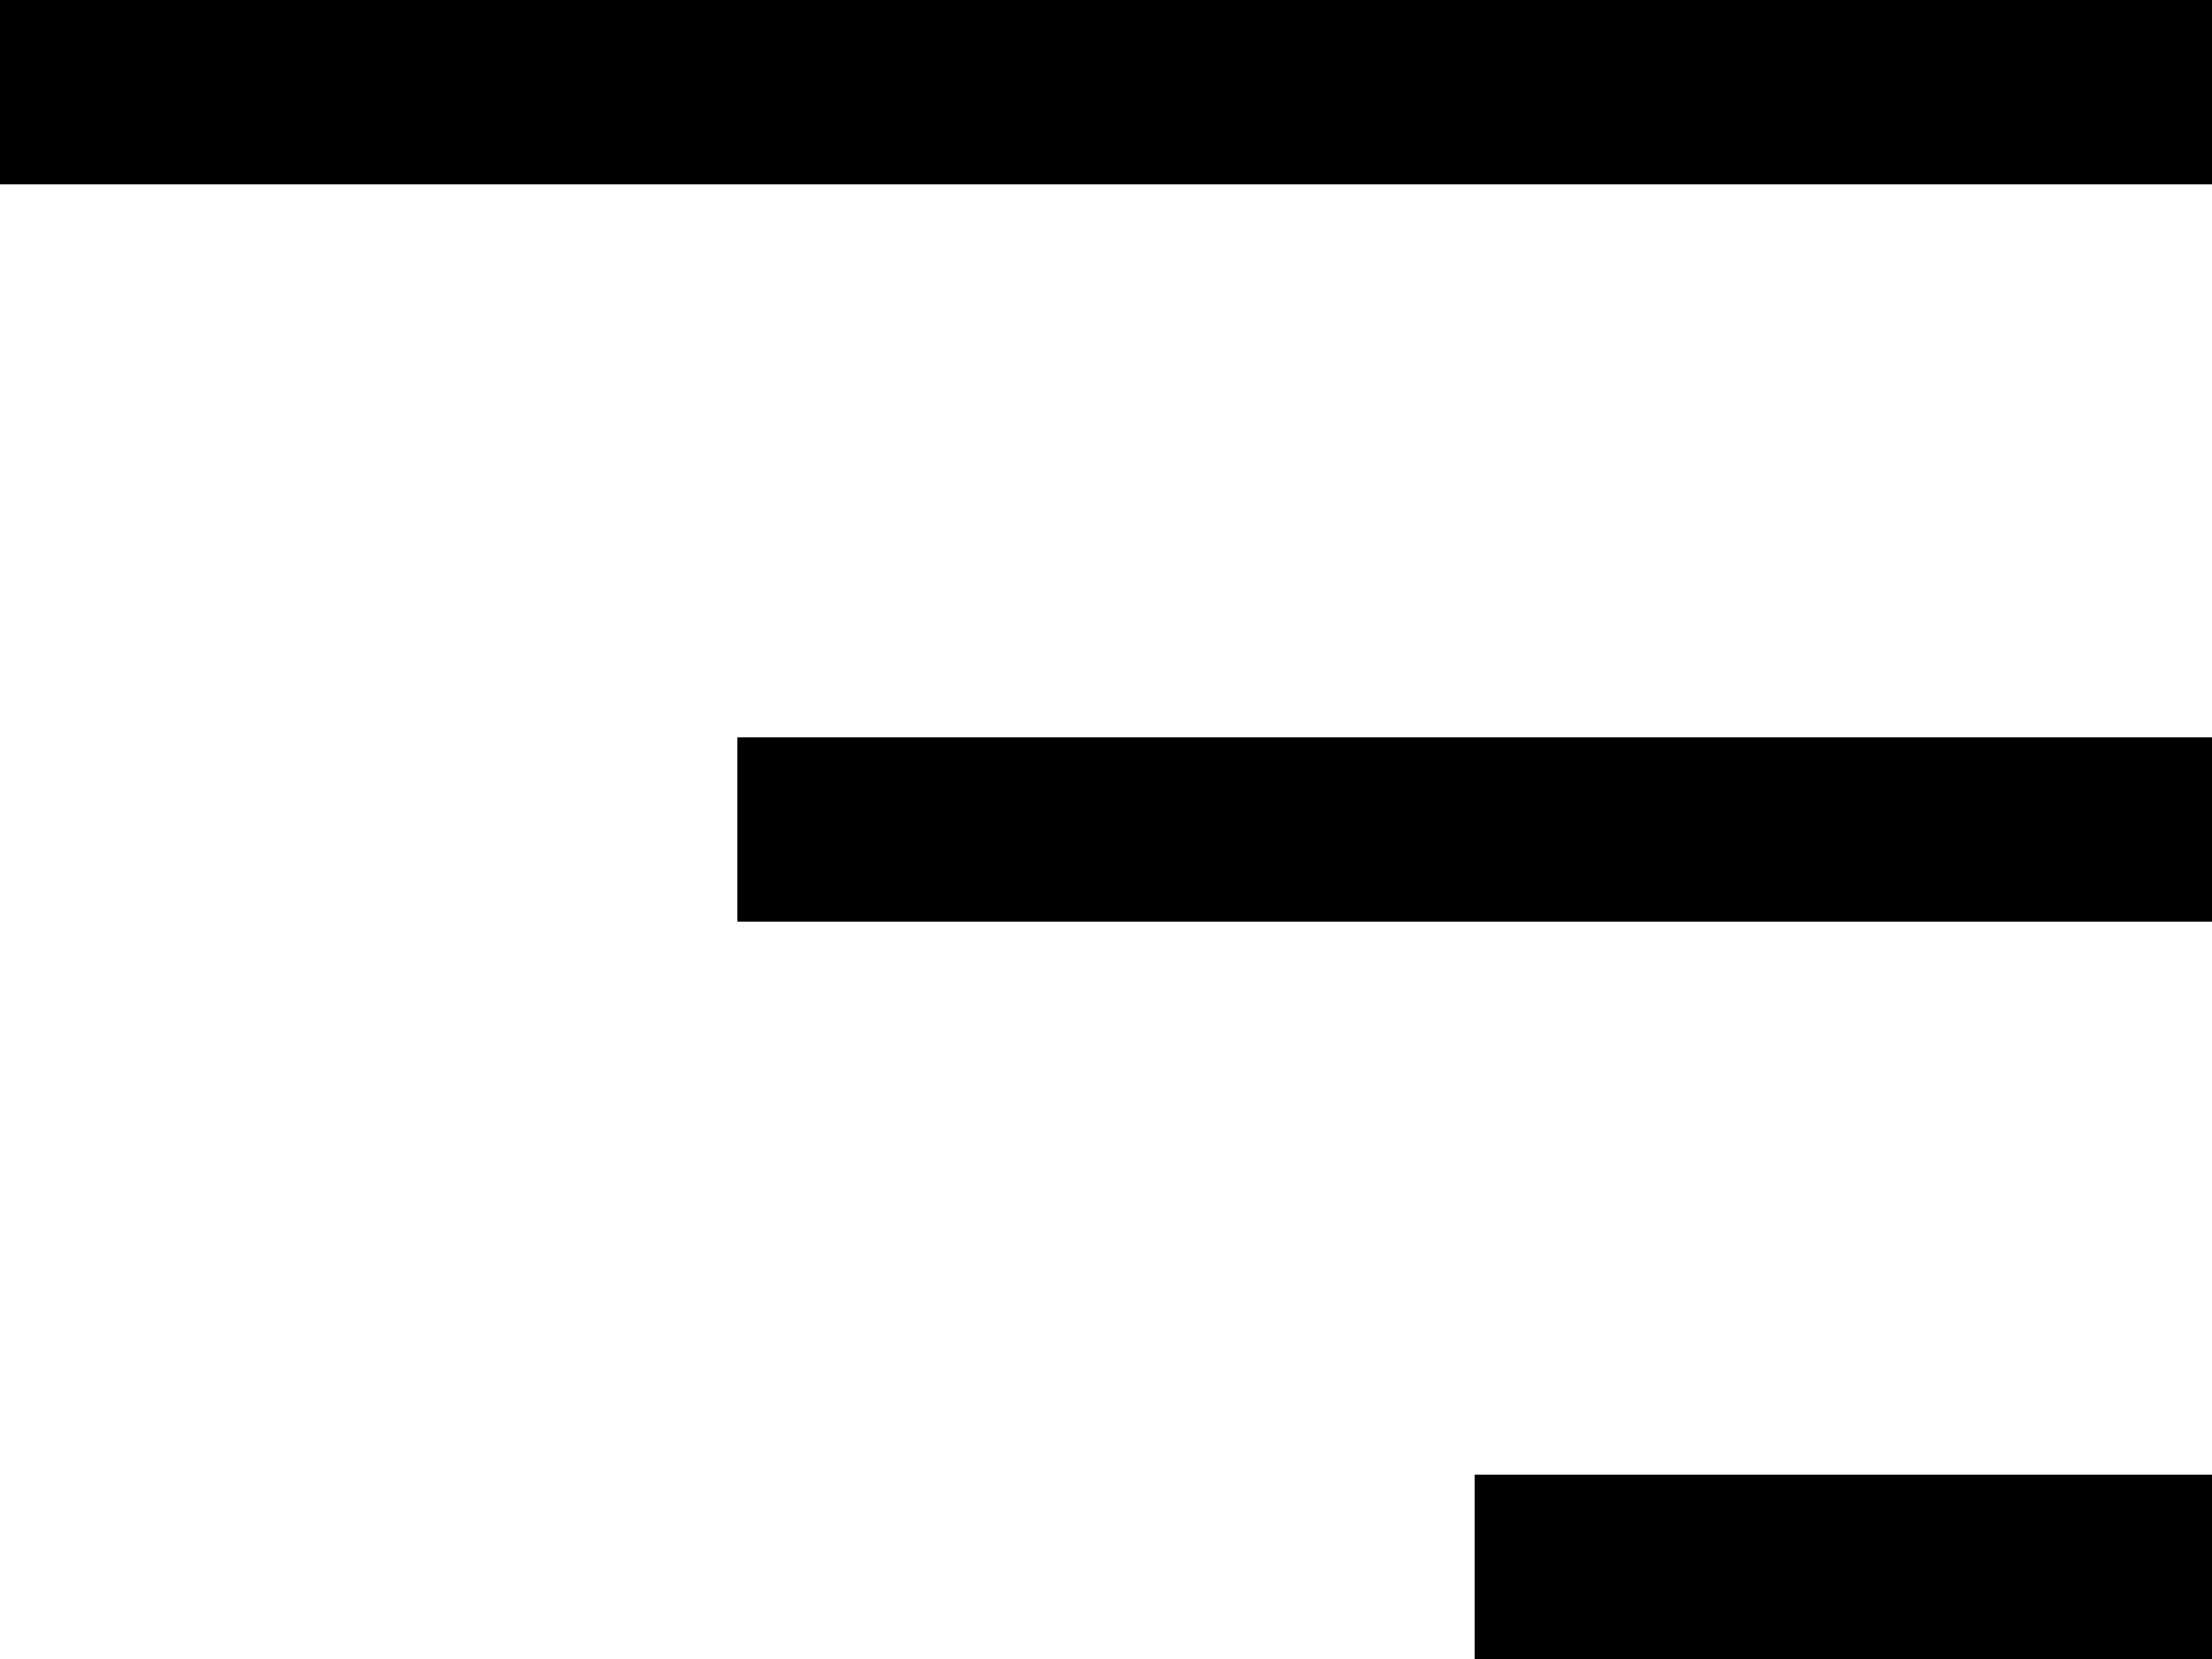
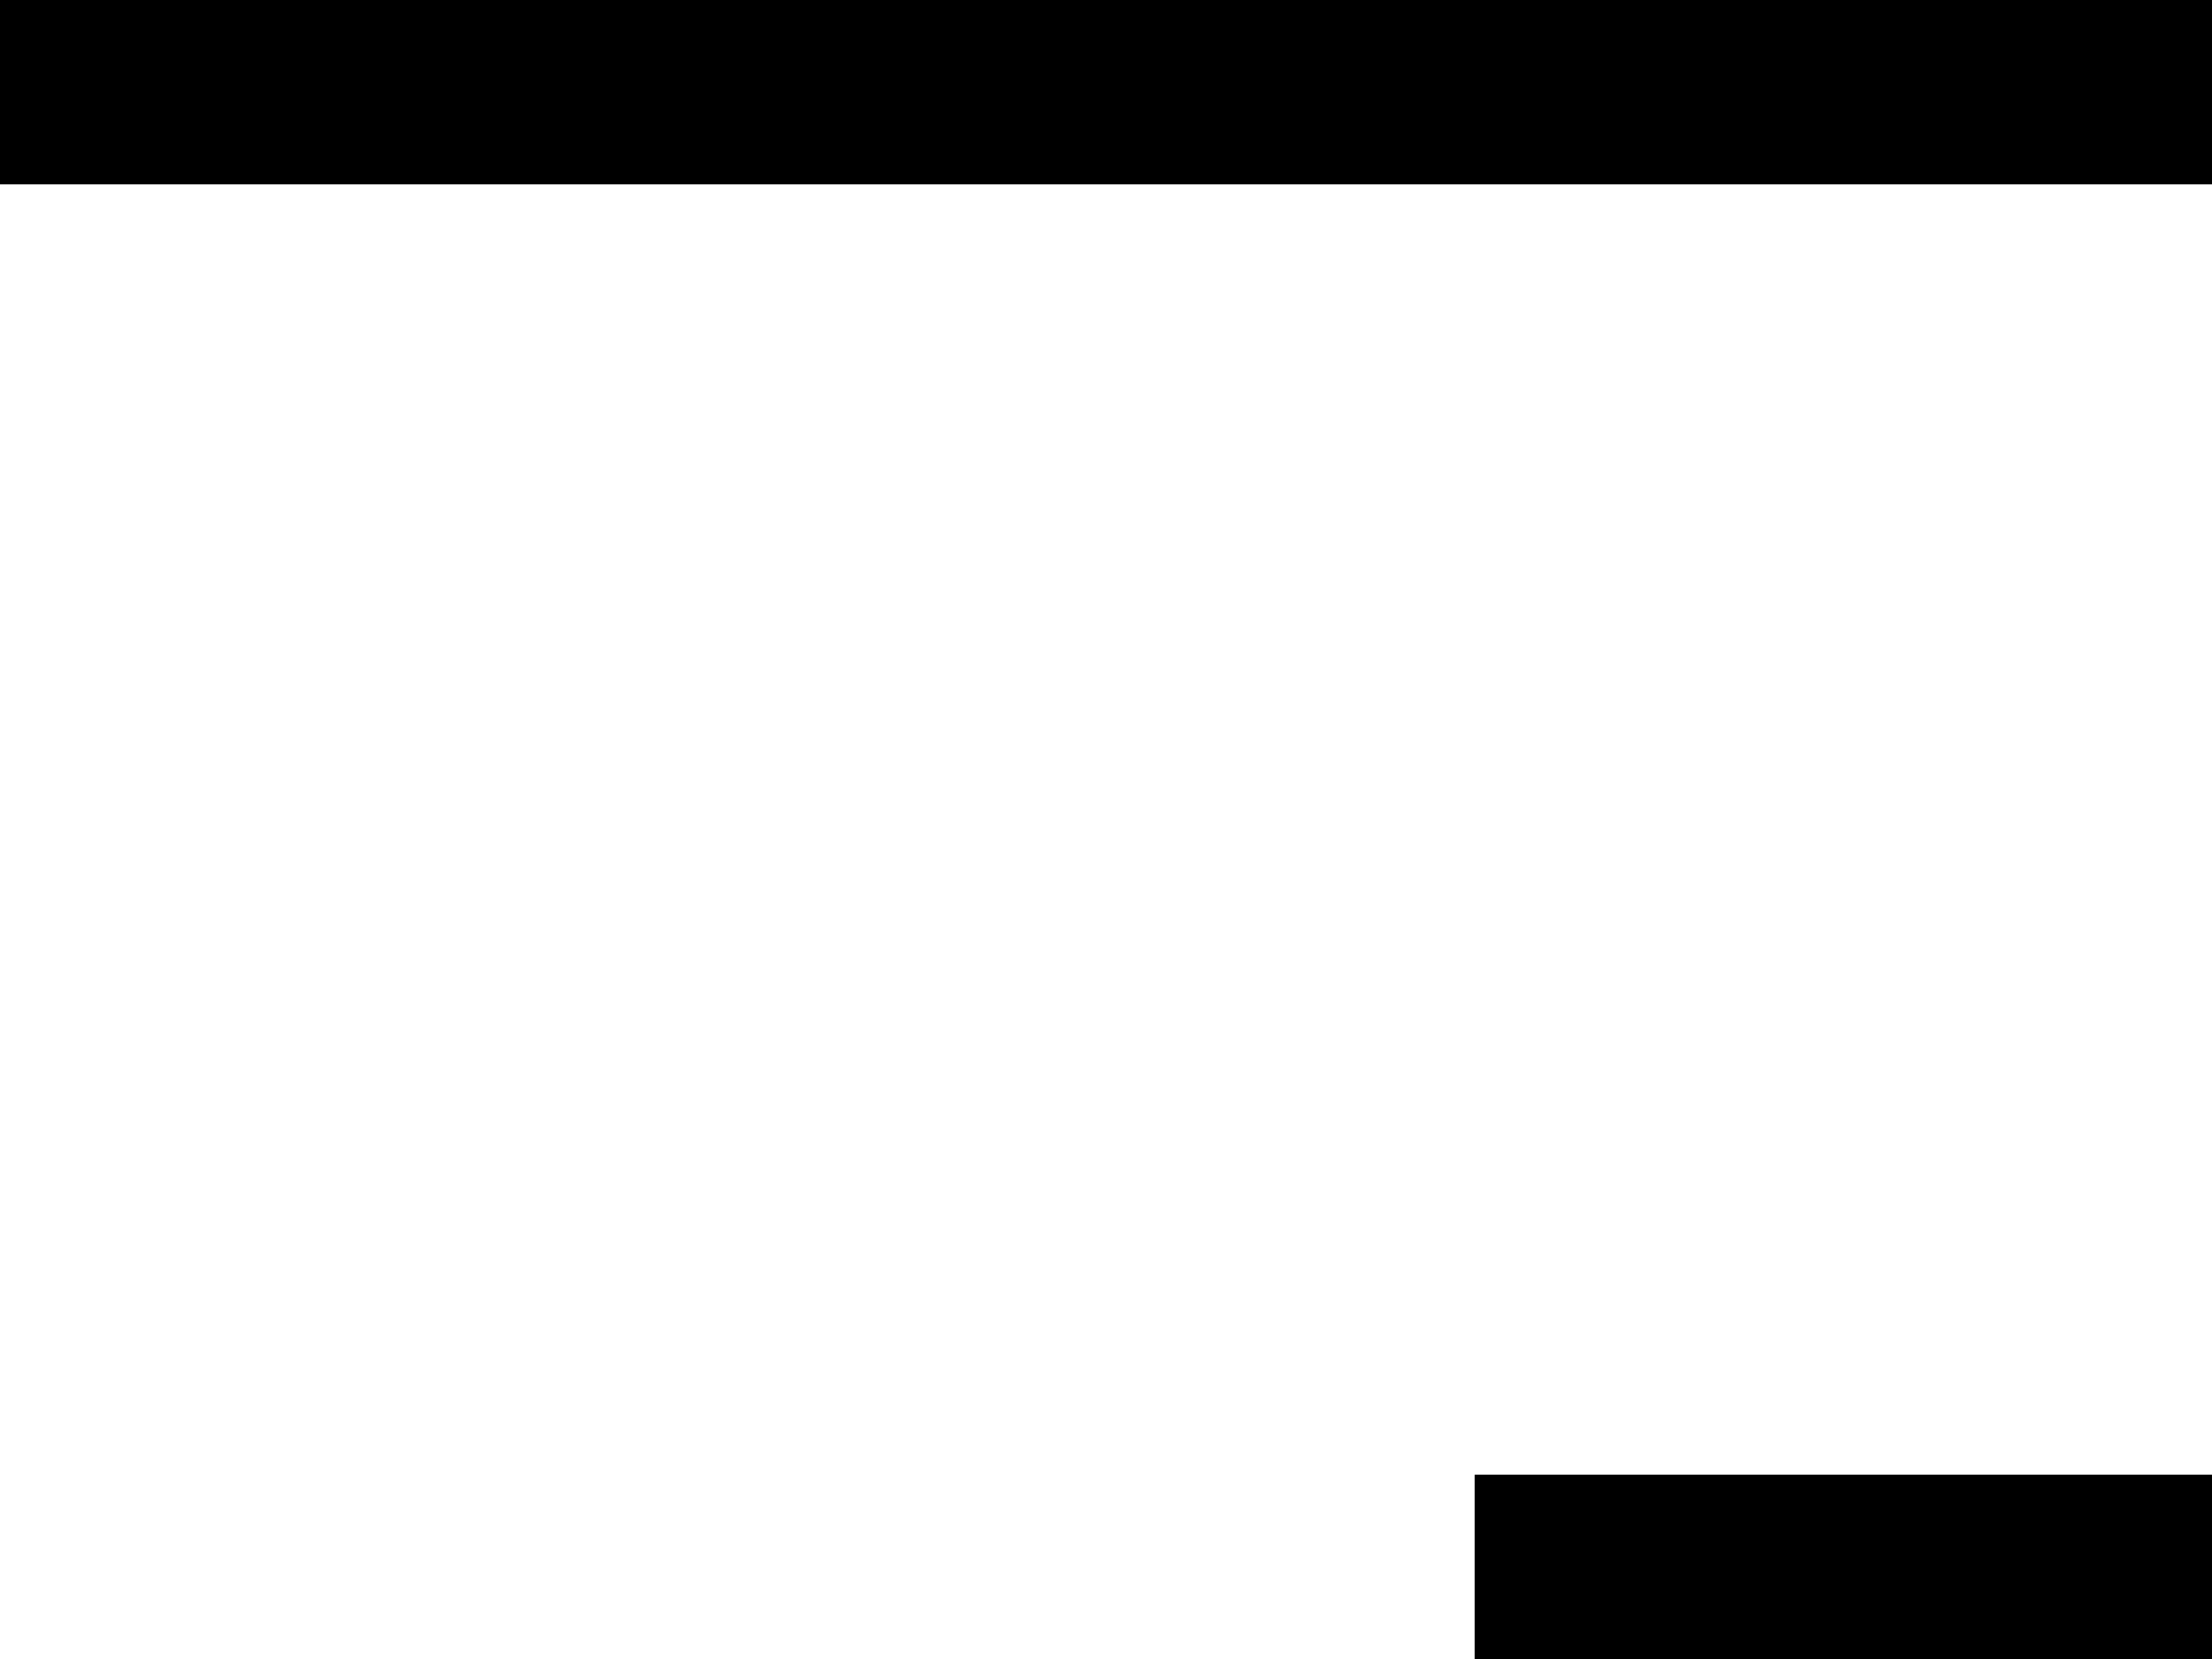
<svg xmlns="http://www.w3.org/2000/svg" id="mobile_menu_dark" data-name="mobile menu" width="24" height="18" viewBox="0 0 24 18">
  <rect id="Rectangle_252" data-name="Rectangle 252" width="24" height="2" />
-   <rect id="Rectangle_253" data-name="Rectangle 253" width="16" height="2" transform="translate(8 8)" />
  <rect id="Rectangle_254" data-name="Rectangle 254" width="8" height="2" transform="translate(16 16)" />
</svg>